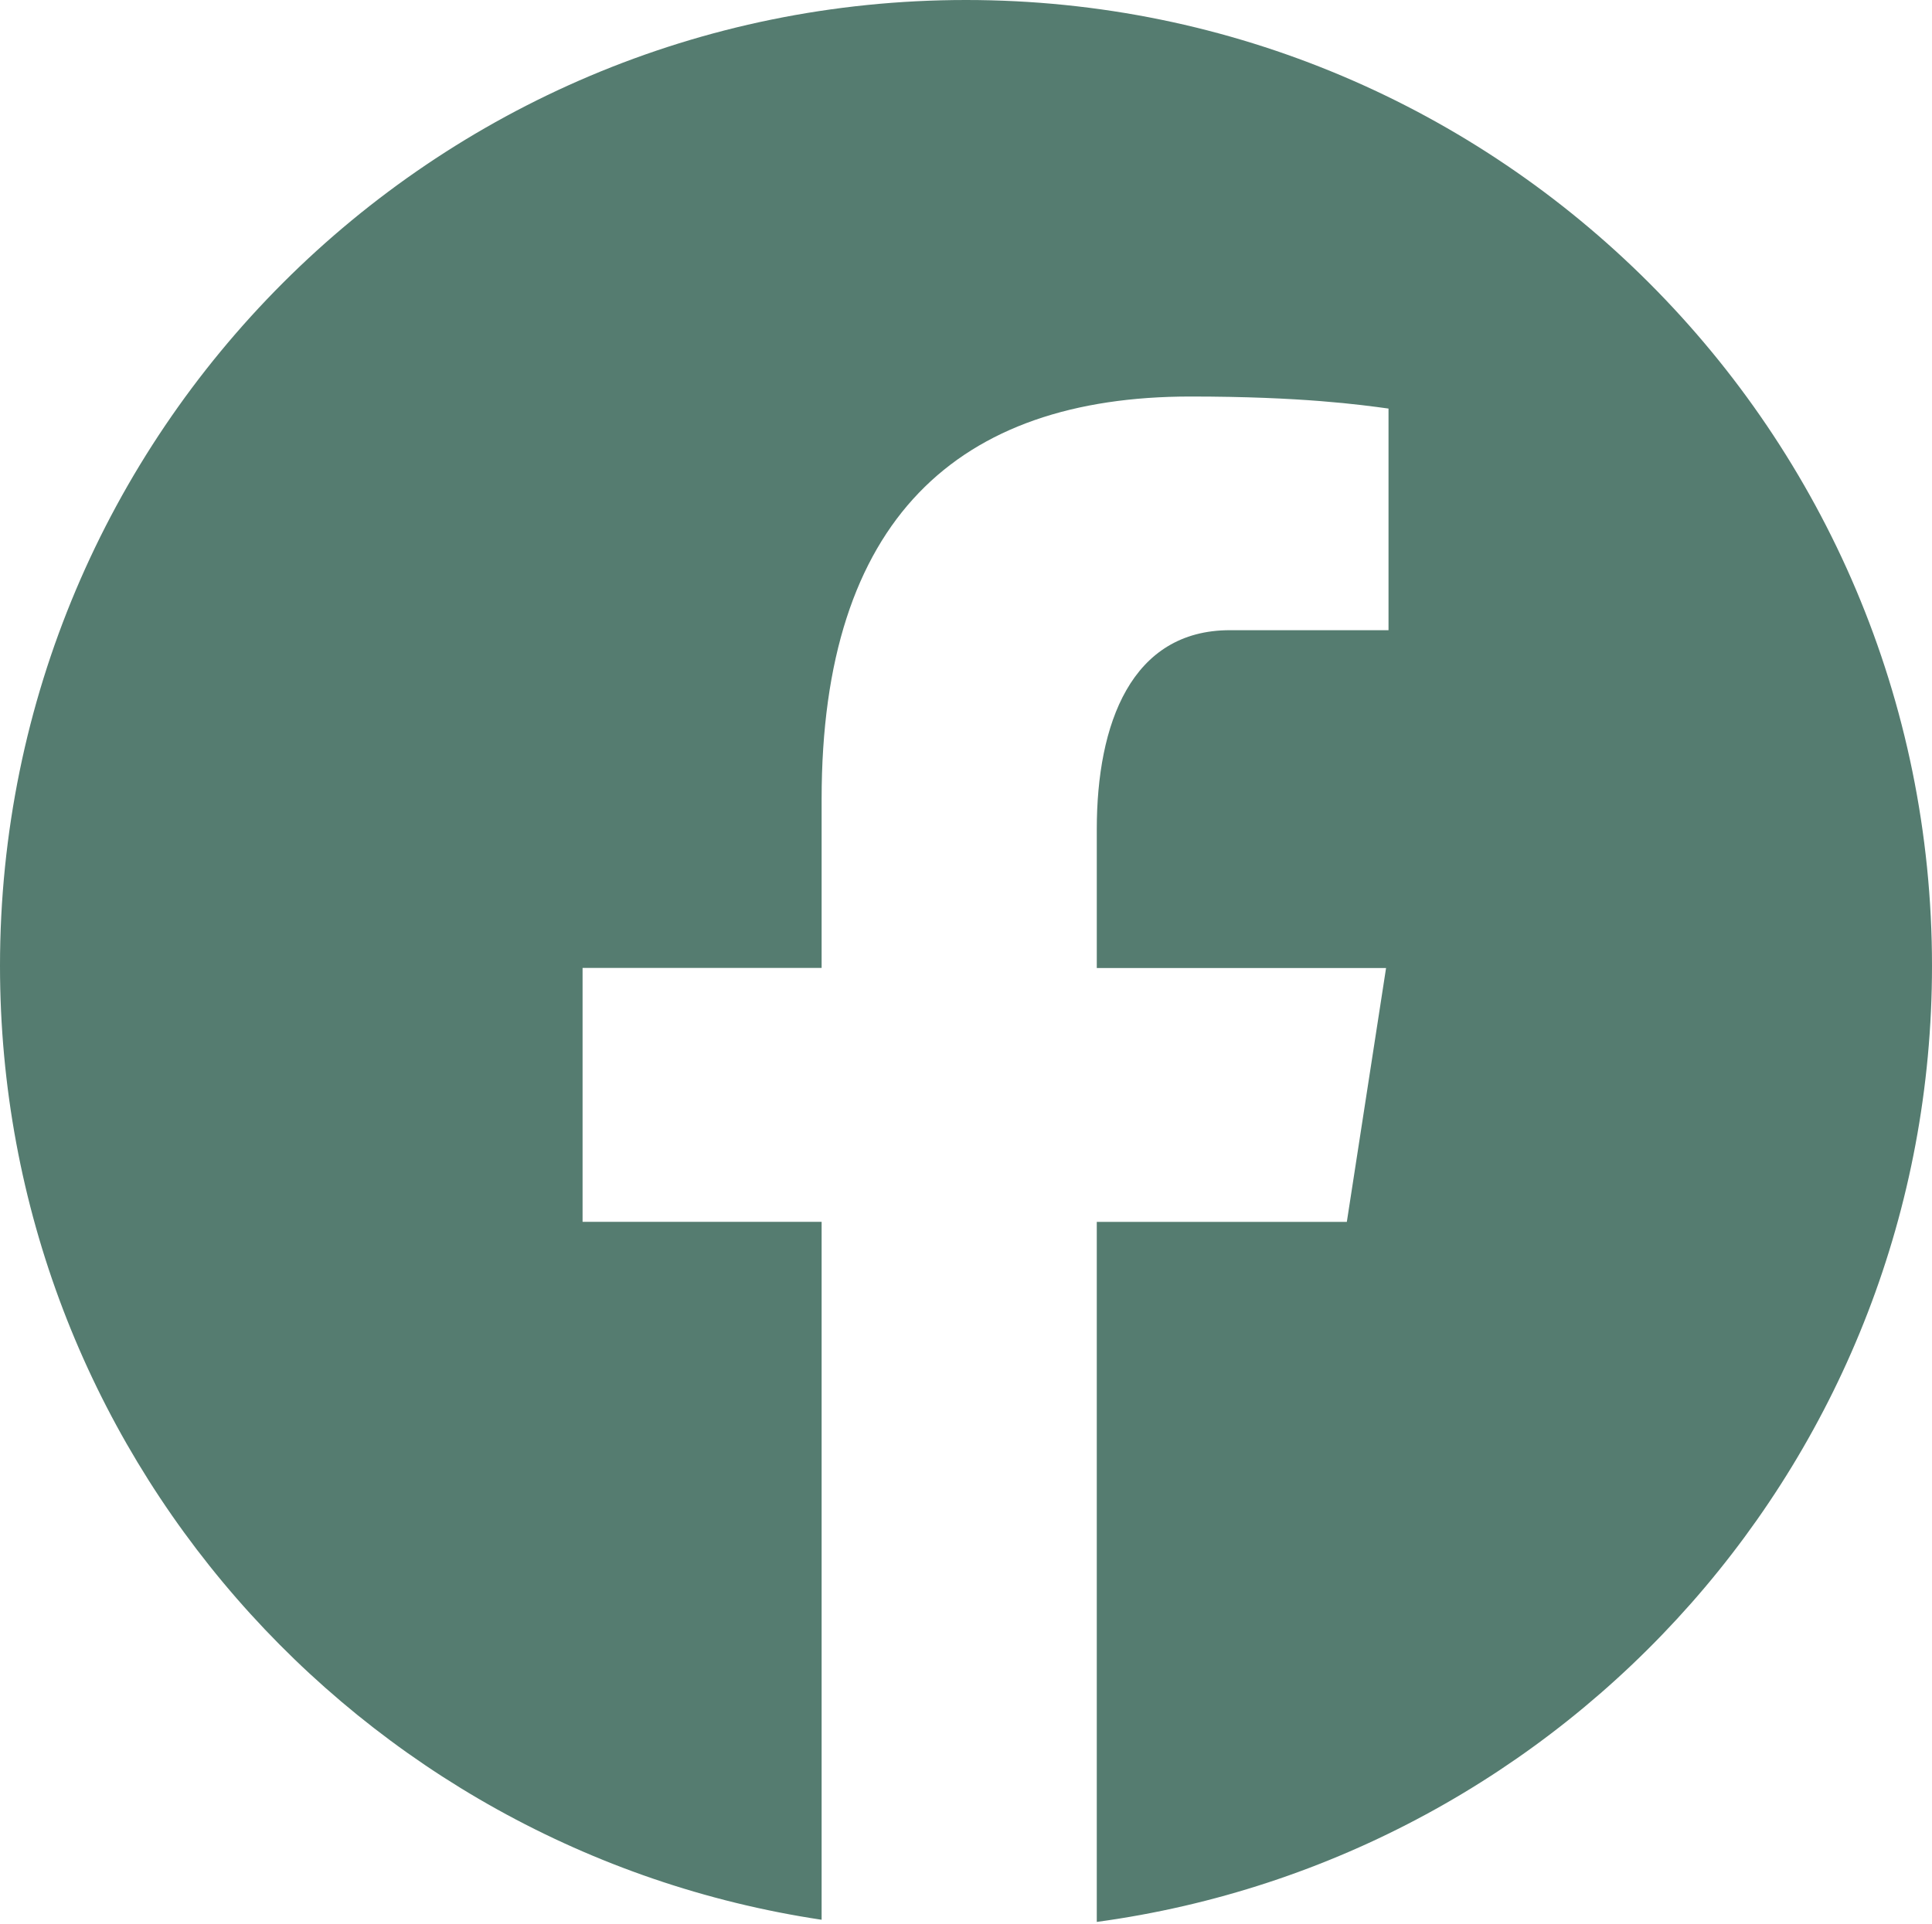
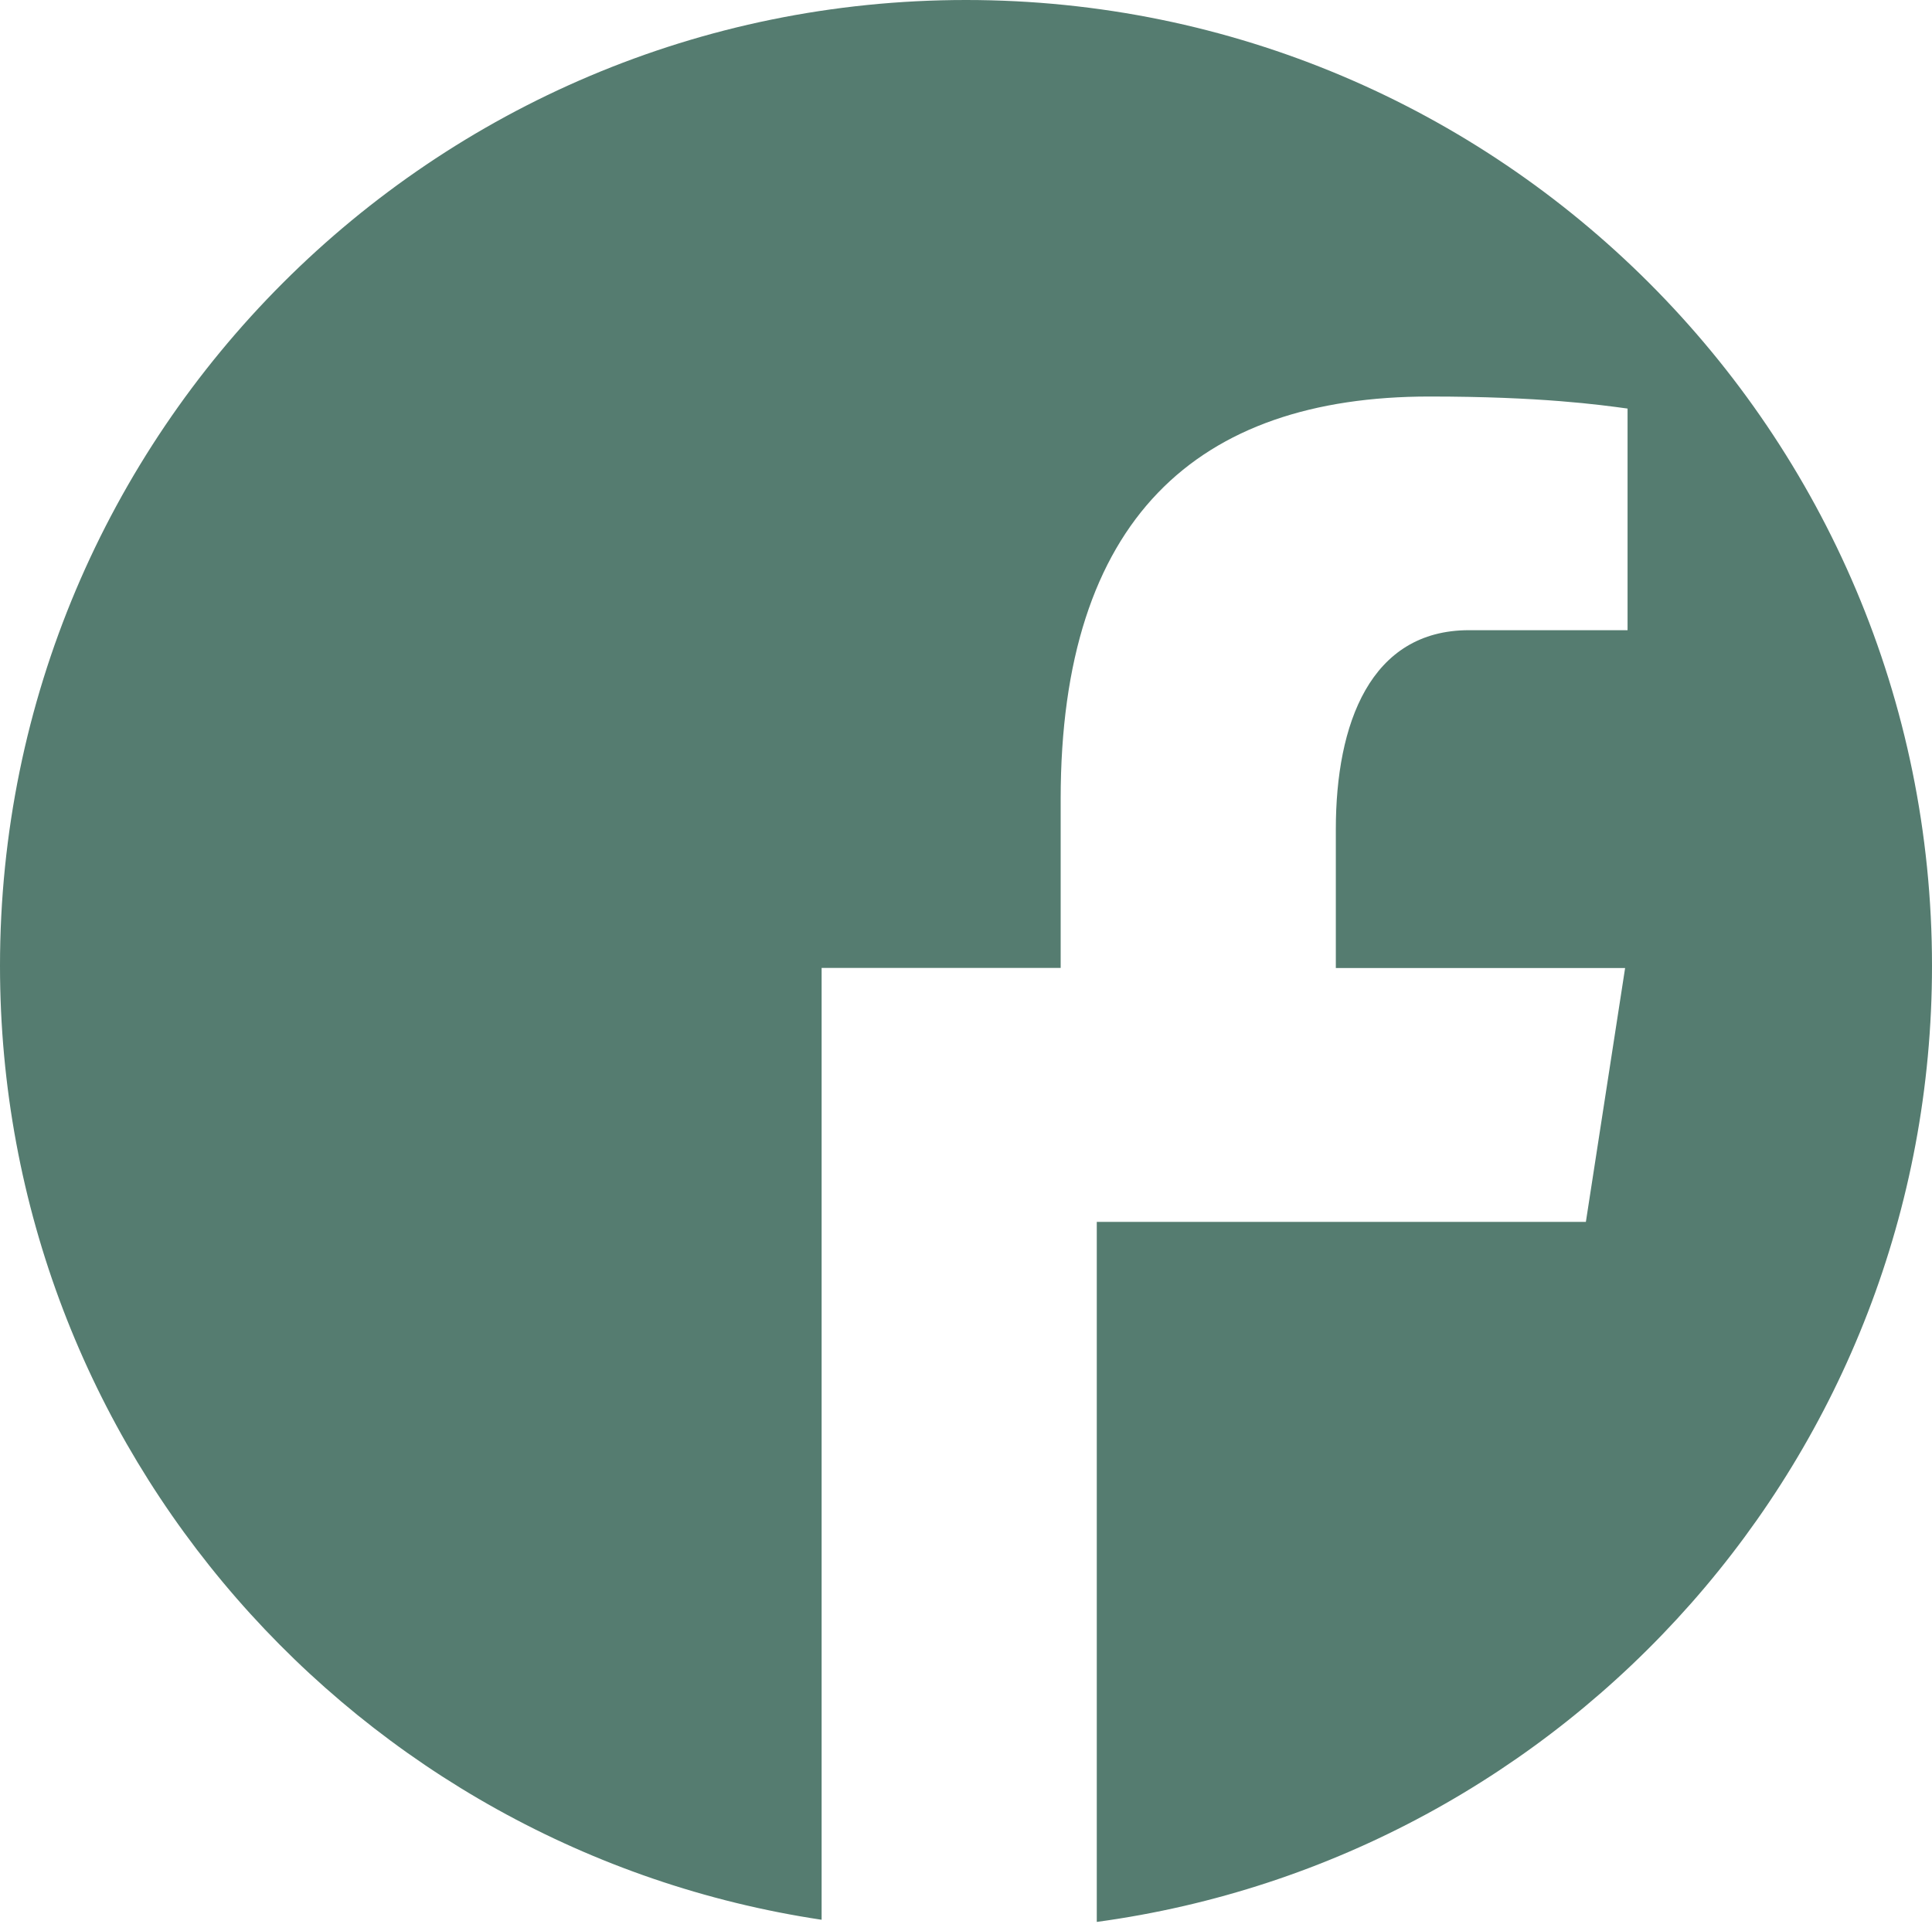
<svg xmlns="http://www.w3.org/2000/svg" fill="#557c70" height="25.9" preserveAspectRatio="xMidYMid meet" version="1" viewBox="0.0 0.0 26.0 25.9" width="26" zoomAndPan="magnify">
  <g id="change1_1">
-     <path d="M13,0C5.82,0,0,5.82,0,13c0,6.518,4.801,11.899,11.057,12.839v-9.394H7.84v-3.417h3.217v-2.274 c0-3.765,1.834-5.417,4.963-5.417c1.498,0,2.291,0.111,2.666,0.162v2.983h-2.134c-1.328,0-1.792,1.259-1.792,2.679v1.868h3.893 l-0.528,3.417H14.76v9.422C21.105,25.006,26,19.581,26,13C26,5.82,20.18,0,13,0z" fill="inherit" />
+     <path d="M13,0C5.82,0,0,5.82,0,13c0,6.518,4.801,11.899,11.057,12.839v-9.394v-3.417h3.217v-2.274 c0-3.765,1.834-5.417,4.963-5.417c1.498,0,2.291,0.111,2.666,0.162v2.983h-2.134c-1.328,0-1.792,1.259-1.792,2.679v1.868h3.893 l-0.528,3.417H14.76v9.422C21.105,25.006,26,19.581,26,13C26,5.82,20.18,0,13,0z" fill="inherit" />
  </g>
</svg>